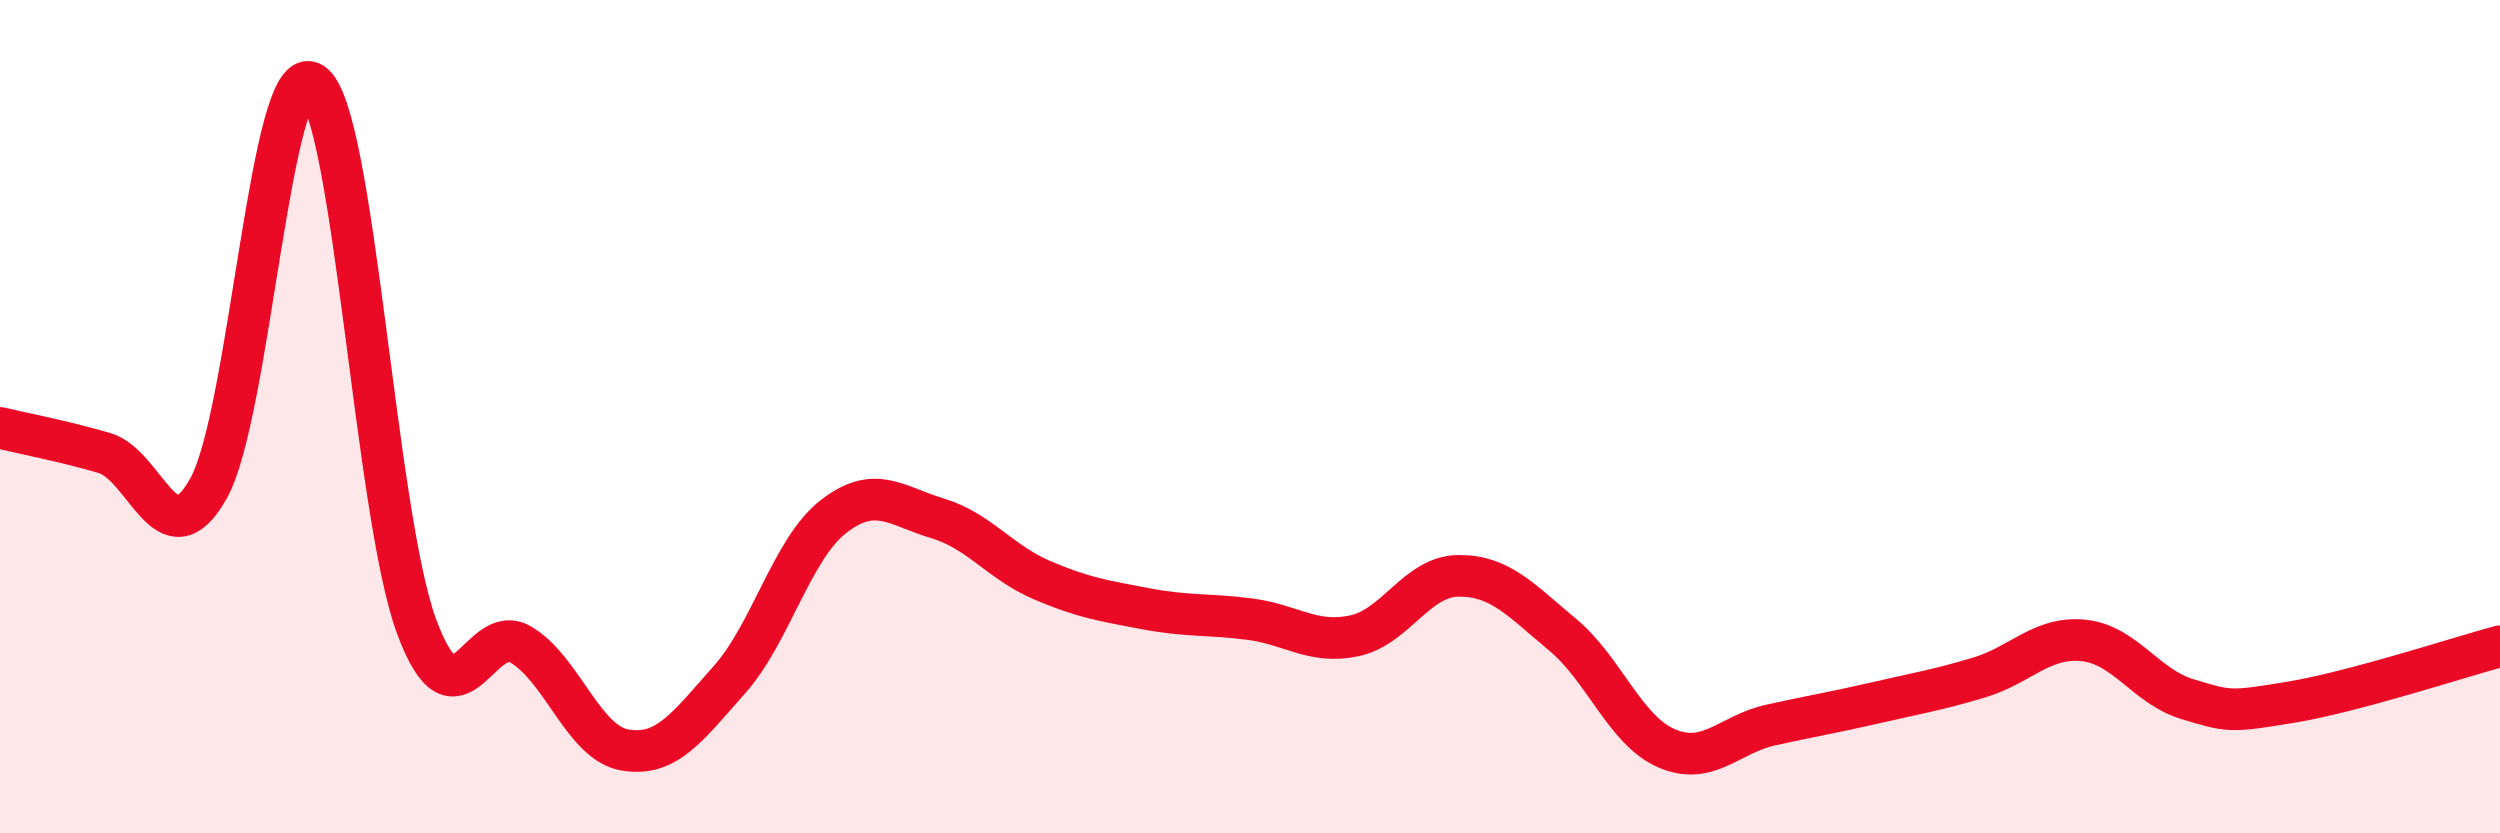
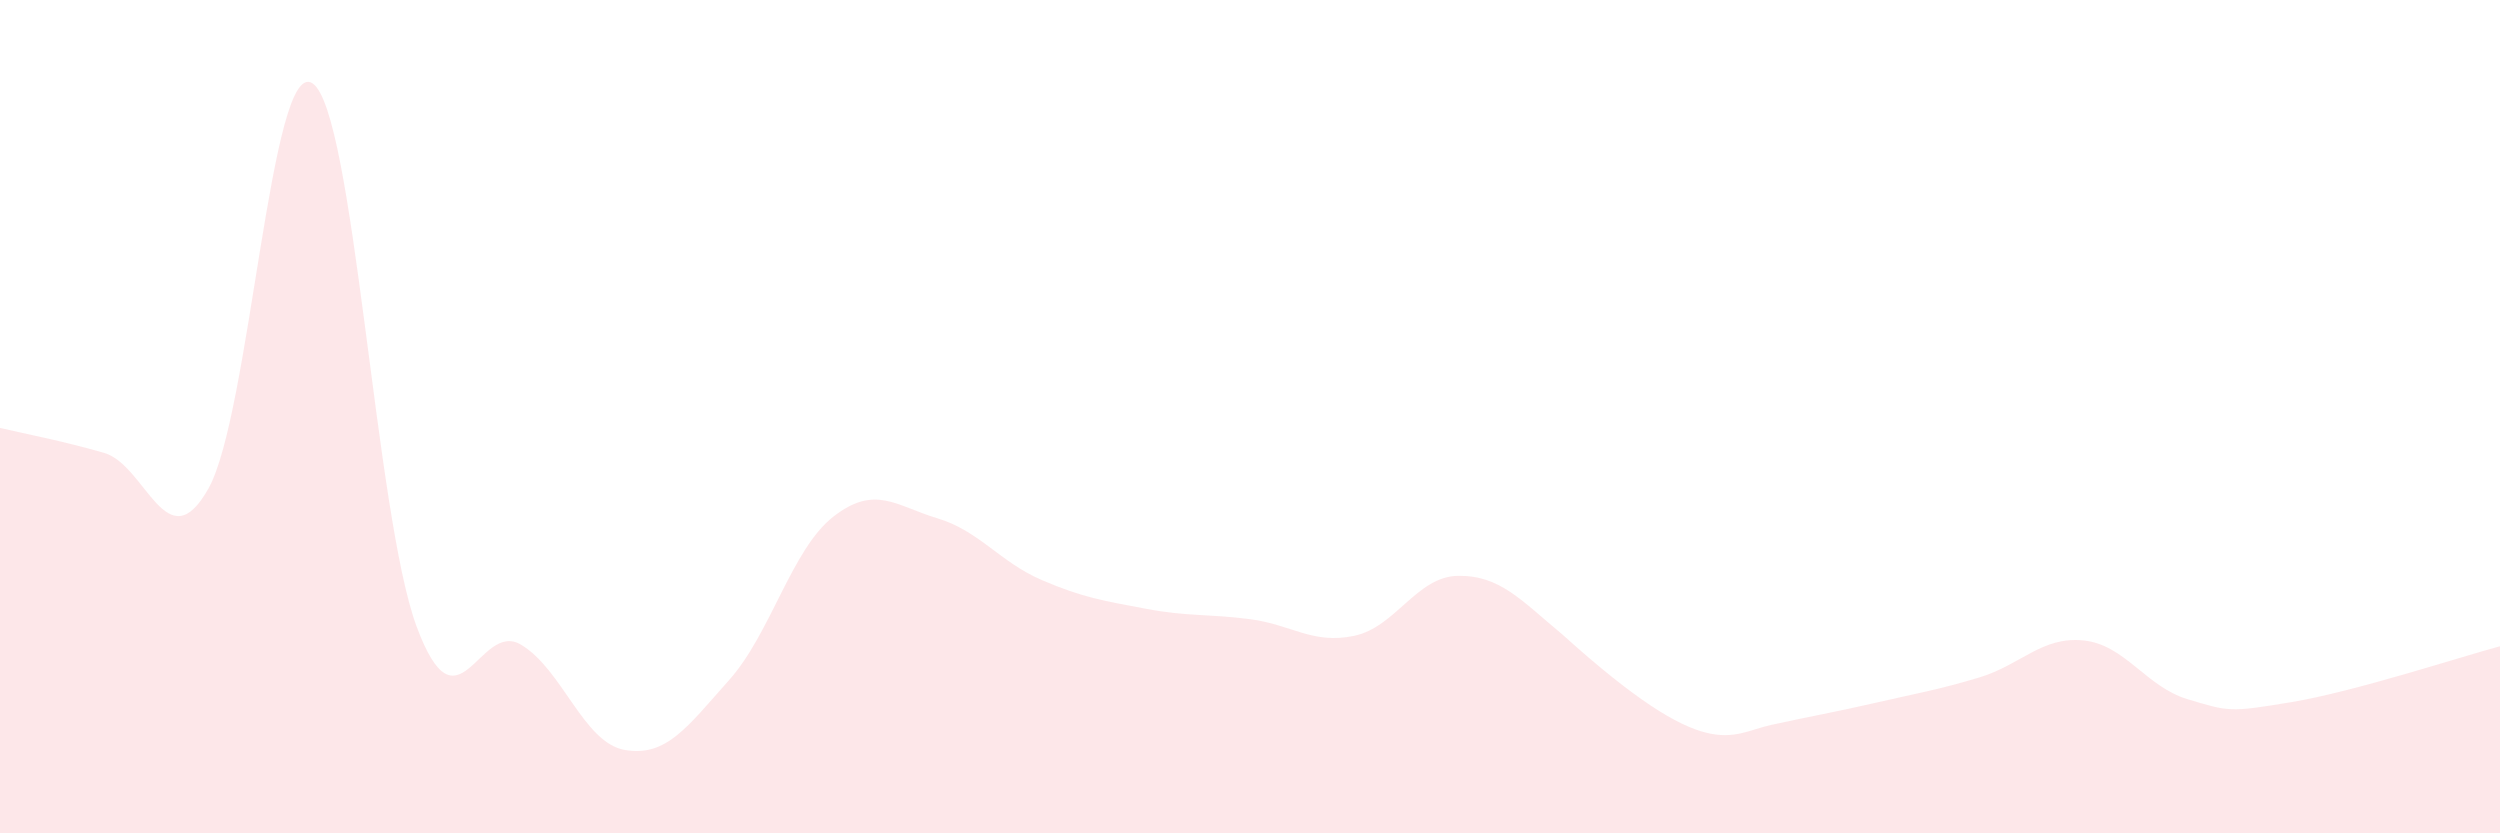
<svg xmlns="http://www.w3.org/2000/svg" width="60" height="20" viewBox="0 0 60 20">
-   <path d="M 0,10.27 C 0.5,10.39 1.5,10.58 2.5,10.87 C 3.5,11.16 4,13.5 5,11.73 C 6,9.96 6.5,1.34 7.5,2 C 8.5,2.66 9,12.35 10,15.04 C 11,17.73 11.5,14.88 12.5,15.47 C 13.5,16.06 14,17.83 15,18 C 16,18.17 16.5,17.44 17.5,16.32 C 18.5,15.2 19,13.18 20,12.4 C 21,11.62 21.5,12.14 22.5,12.44 C 23.5,12.74 24,13.49 25,13.92 C 26,14.35 26.5,14.42 27.5,14.61 C 28.5,14.8 29,14.73 30,14.86 C 31,14.99 31.5,15.47 32.5,15.26 C 33.5,15.05 34,13.83 35,13.82 C 36,13.81 36.5,14.4 37.5,15.23 C 38.5,16.06 39,17.53 40,17.96 C 41,18.39 41.5,17.62 42.5,17.4 C 43.5,17.18 44,17.1 45,16.87 C 46,16.64 46.5,16.56 47.5,16.26 C 48.5,15.96 49,15.27 50,15.37 C 51,15.47 51.5,16.48 52.5,16.78 C 53.5,17.08 53.5,17.1 55,16.85 C 56.5,16.6 59,15.78 60,15.51L60 20L0 20Z" fill="#EB0A25" opacity="0.1" stroke-linecap="round" stroke-linejoin="round" />
-   <path d="M 0,10.27 C 0.5,10.39 1.5,10.58 2.5,10.87 C 3.5,11.16 4,13.5 5,11.73 C 6,9.96 6.5,1.34 7.5,2 C 8.5,2.66 9,12.35 10,15.04 C 11,17.73 11.5,14.88 12.5,15.47 C 13.5,16.06 14,17.83 15,18 C 16,18.17 16.5,17.44 17.5,16.32 C 18.5,15.2 19,13.18 20,12.4 C 21,11.62 21.5,12.14 22.5,12.44 C 23.5,12.74 24,13.49 25,13.92 C 26,14.35 26.5,14.42 27.5,14.61 C 28.5,14.8 29,14.73 30,14.86 C 31,14.99 31.5,15.47 32.5,15.26 C 33.5,15.05 34,13.83 35,13.82 C 36,13.81 36.5,14.4 37.5,15.23 C 38.5,16.06 39,17.53 40,17.96 C 41,18.39 41.5,17.62 42.5,17.4 C 43.5,17.18 44,17.1 45,16.87 C 46,16.64 46.5,16.56 47.5,16.26 C 48.5,15.96 49,15.27 50,15.37 C 51,15.47 51.5,16.48 52.5,16.78 C 53.5,17.08 53.5,17.1 55,16.85 C 56.5,16.6 59,15.78 60,15.51" stroke="#EB0A25" stroke-width="1" fill="none" stroke-linecap="round" stroke-linejoin="round" />
+   <path d="M 0,10.27 C 0.5,10.39 1.5,10.58 2.5,10.87 C 3.5,11.16 4,13.5 5,11.73 C 6,9.96 6.5,1.34 7.5,2 C 8.5,2.66 9,12.35 10,15.04 C 11,17.73 11.5,14.88 12.5,15.47 C 13.5,16.06 14,17.83 15,18 C 16,18.17 16.5,17.44 17.5,16.32 C 18.5,15.2 19,13.18 20,12.4 C 21,11.62 21.5,12.14 22.5,12.44 C 23.5,12.74 24,13.49 25,13.92 C 26,14.35 26.5,14.42 27.5,14.61 C 28.5,14.8 29,14.73 30,14.86 C 31,14.99 31.5,15.47 32.5,15.26 C 33.5,15.05 34,13.83 35,13.82 C 36,13.81 36.5,14.4 37.5,15.23 C 41,18.39 41.5,17.62 42.5,17.4 C 43.5,17.18 44,17.1 45,16.87 C 46,16.64 46.5,16.56 47.5,16.26 C 48.5,15.96 49,15.27 50,15.37 C 51,15.47 51.5,16.48 52.5,16.78 C 53.5,17.08 53.5,17.1 55,16.85 C 56.5,16.6 59,15.78 60,15.51L60 20L0 20Z" fill="#EB0A25" opacity="0.1" stroke-linecap="round" stroke-linejoin="round" />
</svg>